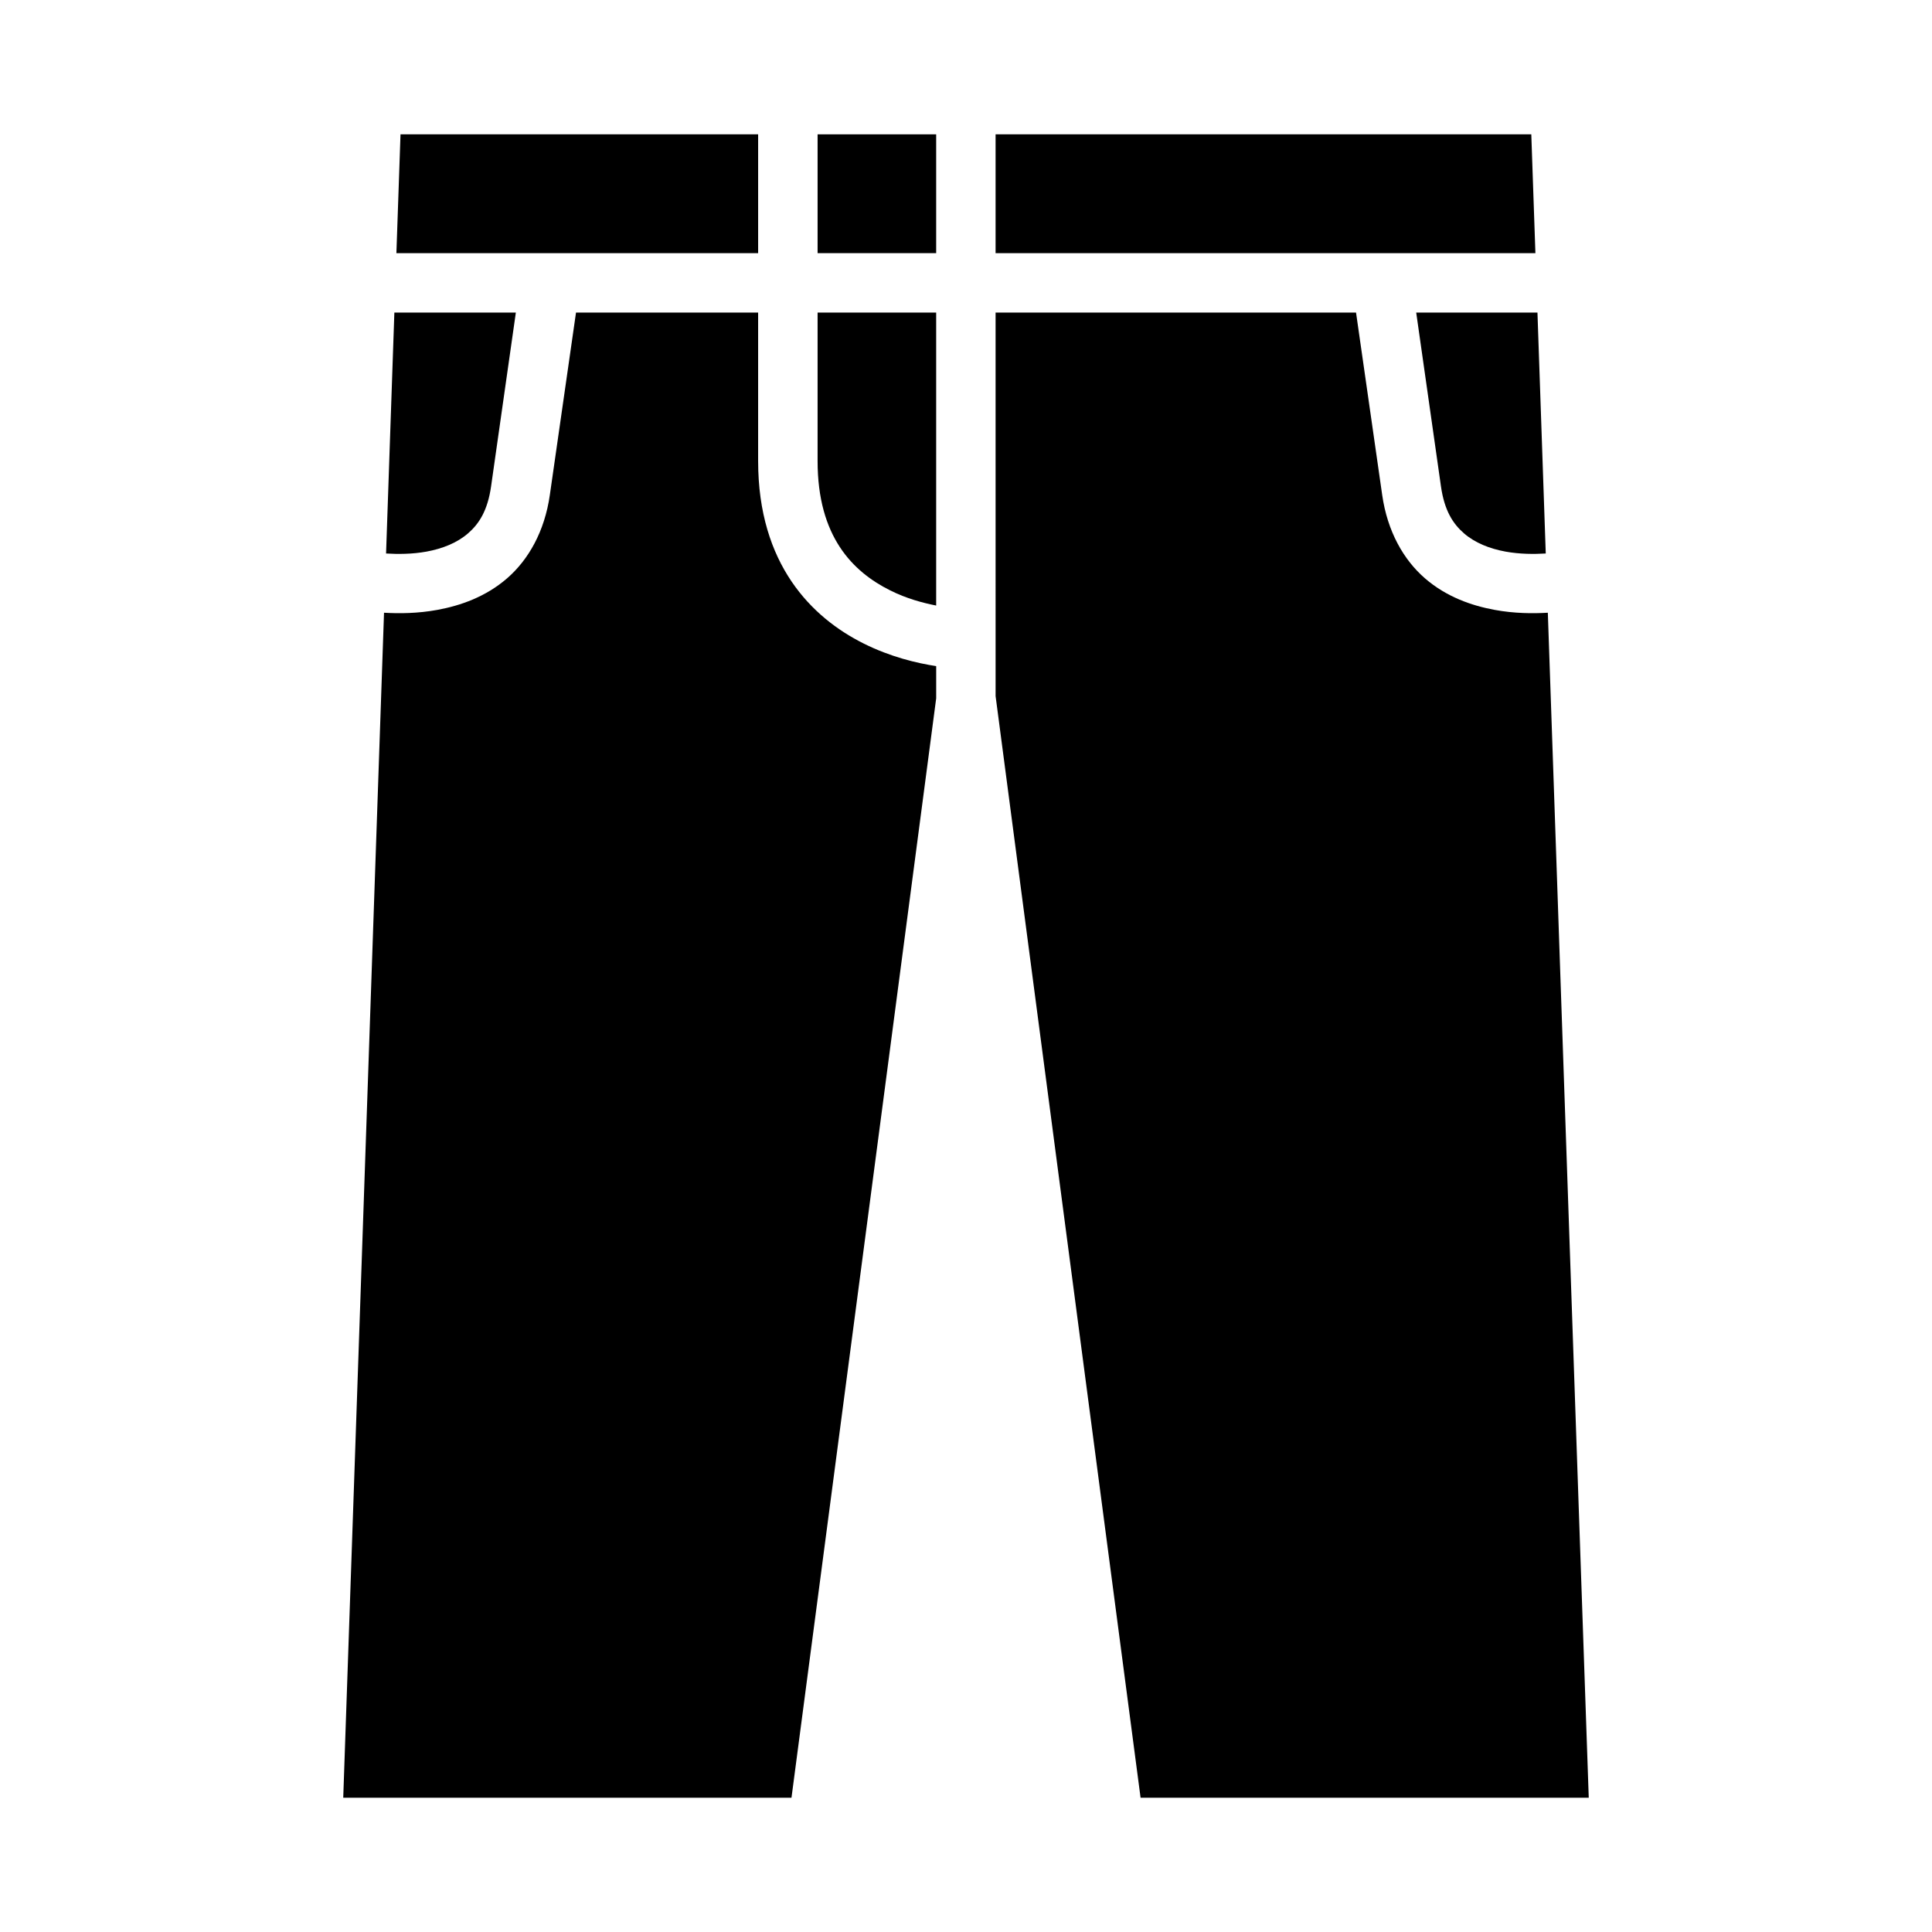
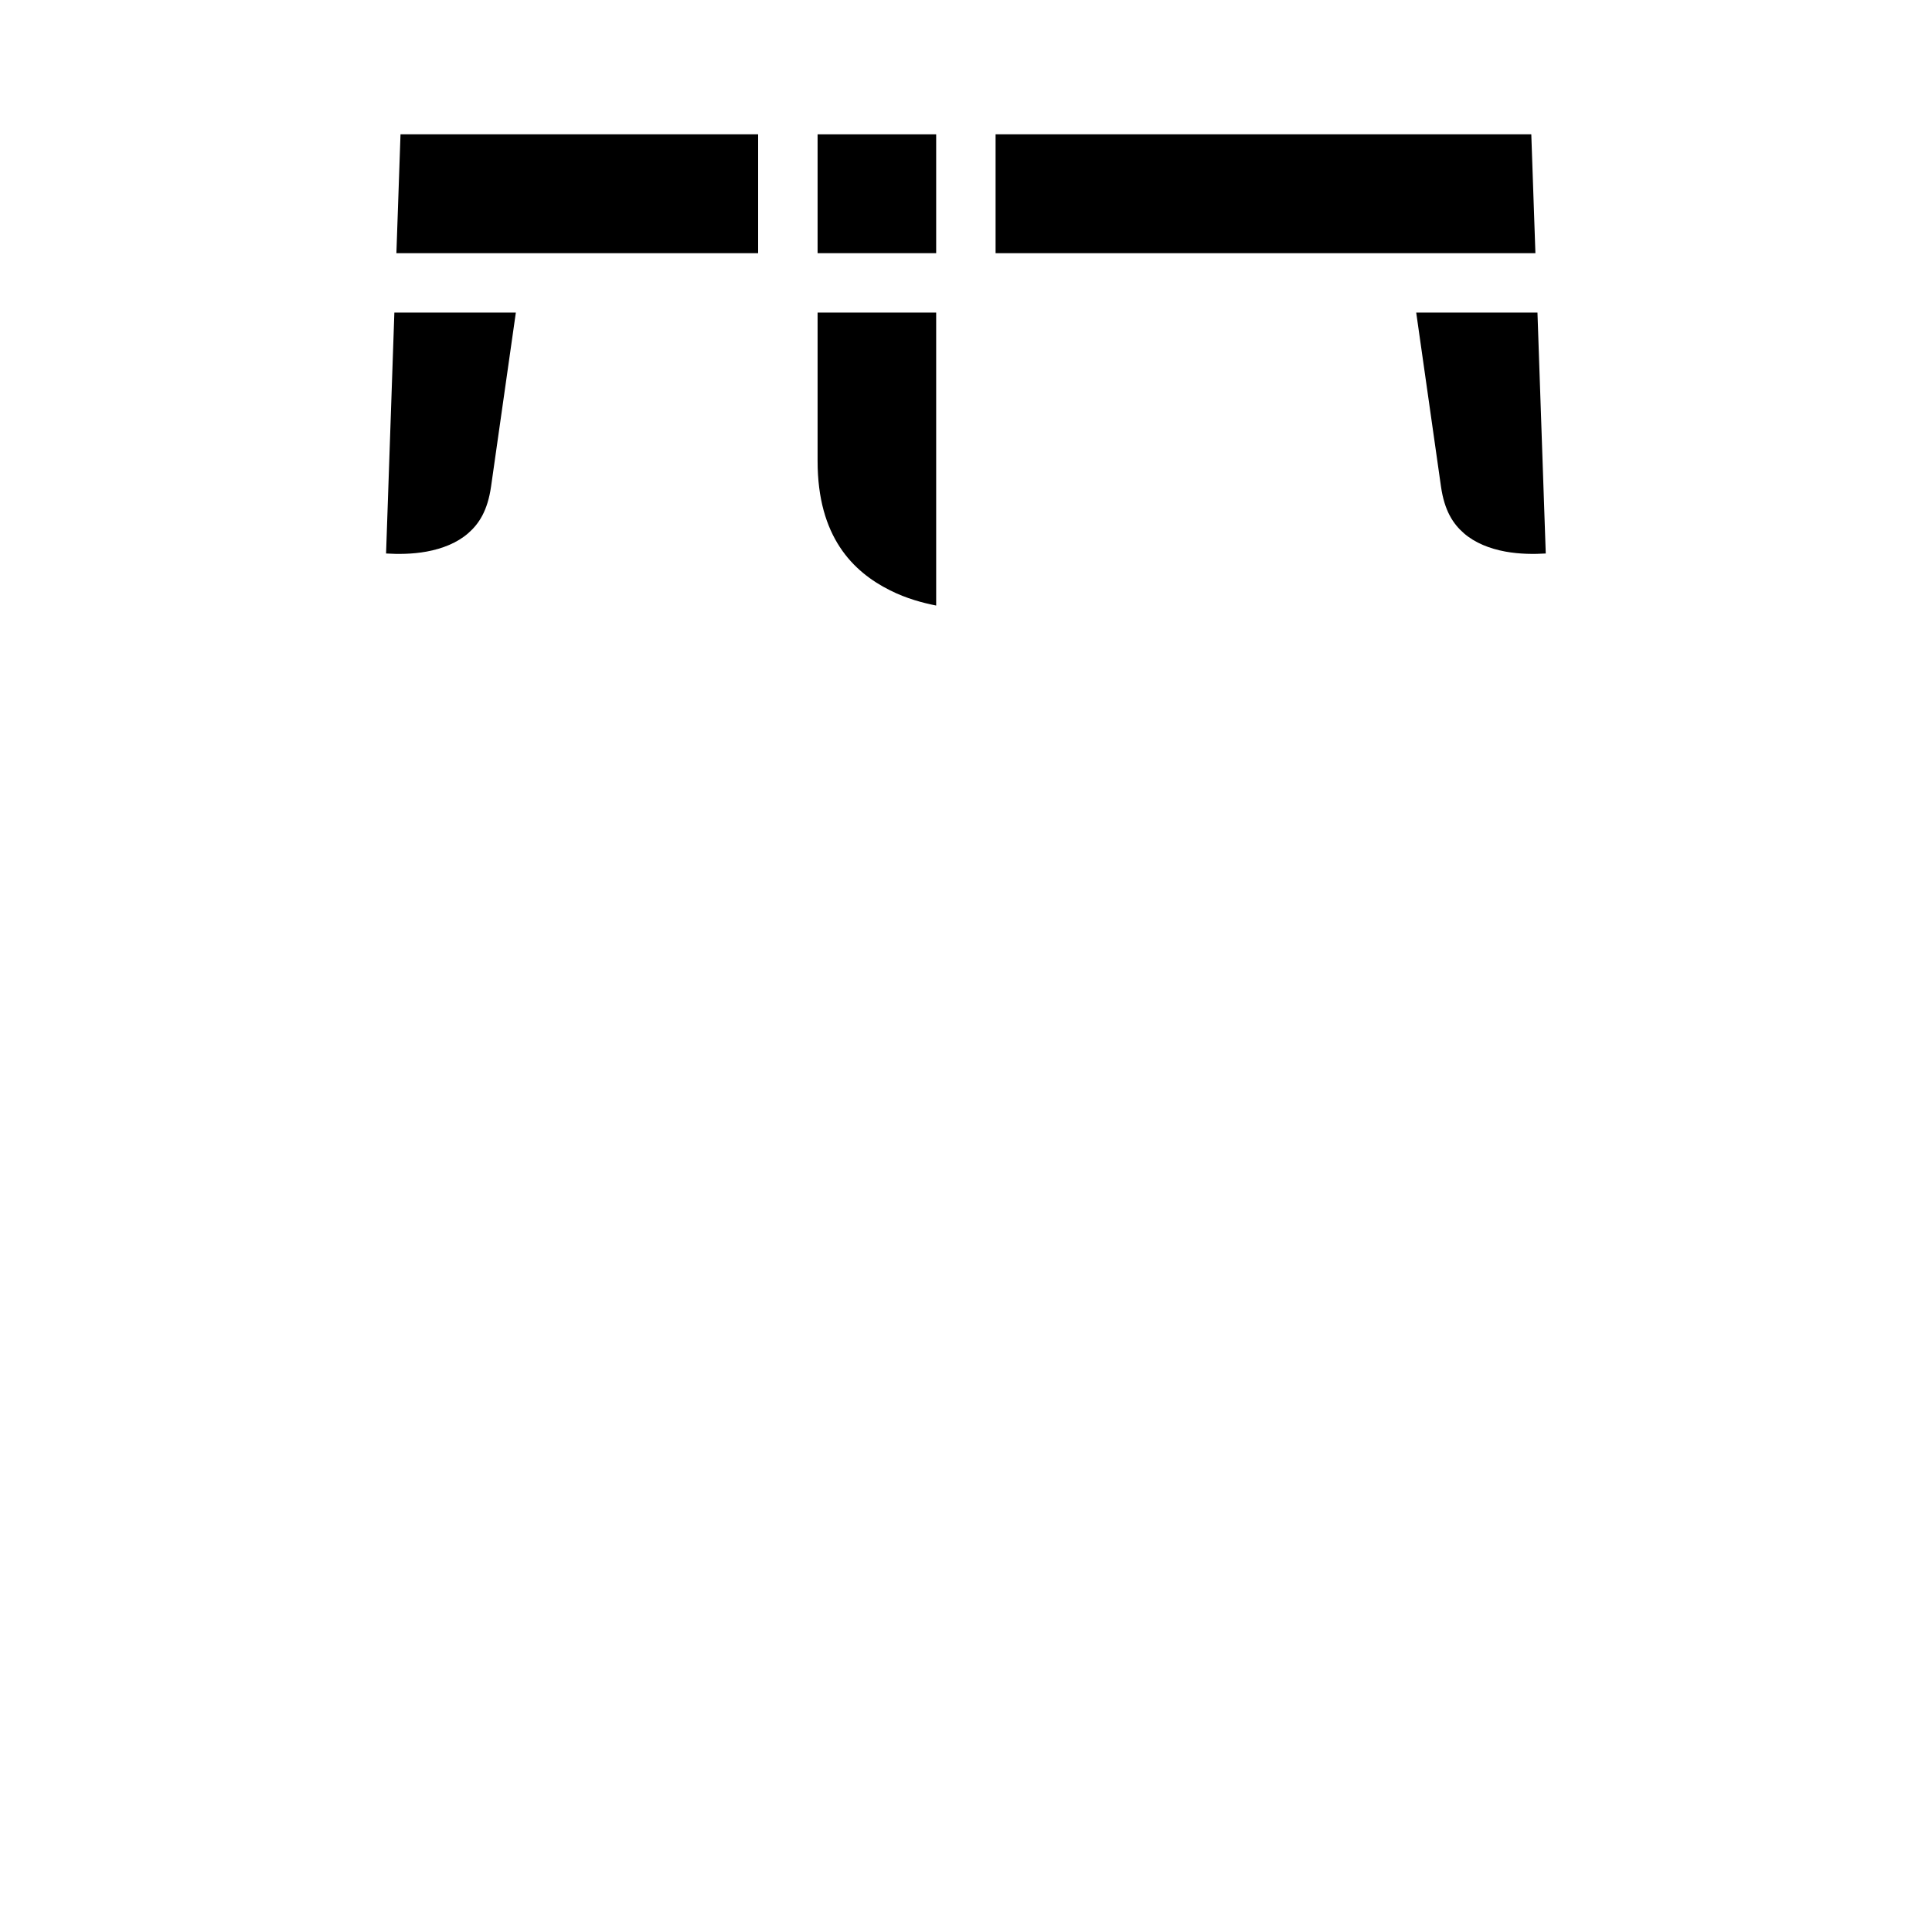
<svg xmlns="http://www.w3.org/2000/svg" fill="#000000" width="800px" height="800px" version="1.1" viewBox="144 144 512 512">
  <g>
    <path d="m250.14 179.6h94.773v31.488h-95.863z" />
    <path d="m360.67 179.6h31.426v31.488h-31.426z" />
    <path d="m407.84 179.6h141.97l1.09 31.488h-143.06z" />
    <path d="m248.51 226.83h32.195l-6.566 46.078c-0.922 6.445-3.207 9.926-6.106 12.438s-6.781 4.059-10.977 4.828c-3.863 0.707-7.676 0.691-10.746 0.508z" />
-     <path d="m296.65 226.83h48.262v39.348c0 27.43 14.266 41.512 27.953 48.355 7.137 3.566 14.098 5.207 19.234 5.996v8.531l-38.348 291.36h-118.79l10.809-314.04c4.016 0.223 8.867 0.211 14.129-0.754 6.094-1.117 12.801-3.438 18.48-8.363 5.684-4.926 9.957-12.457 11.332-22.078z" />
    <path d="m360.67 226.83h31.426v77.645c-3.57-0.707-7.836-1.836-12.191-4.012-9.93-4.965-19.234-14.246-19.234-34.285z" />
-     <path d="m407.84 226.83h95.523l6.934 48.355c1.375 9.621 5.648 17.152 11.332 22.078s12.387 7.246 18.48 8.363c5.25 0.965 10.07 0.977 14.082 0.754l10.844 314.04h-118.77l-38.422-291.94z" />
    <path d="m519.31 226.83h32.133l2.199 63.852c-3.062 0.184-6.844 0.195-10.688-0.508-4.195-0.77-8.082-2.316-10.977-4.828-2.898-2.512-5.184-5.992-6.106-12.438z" />
  </g>
</svg>